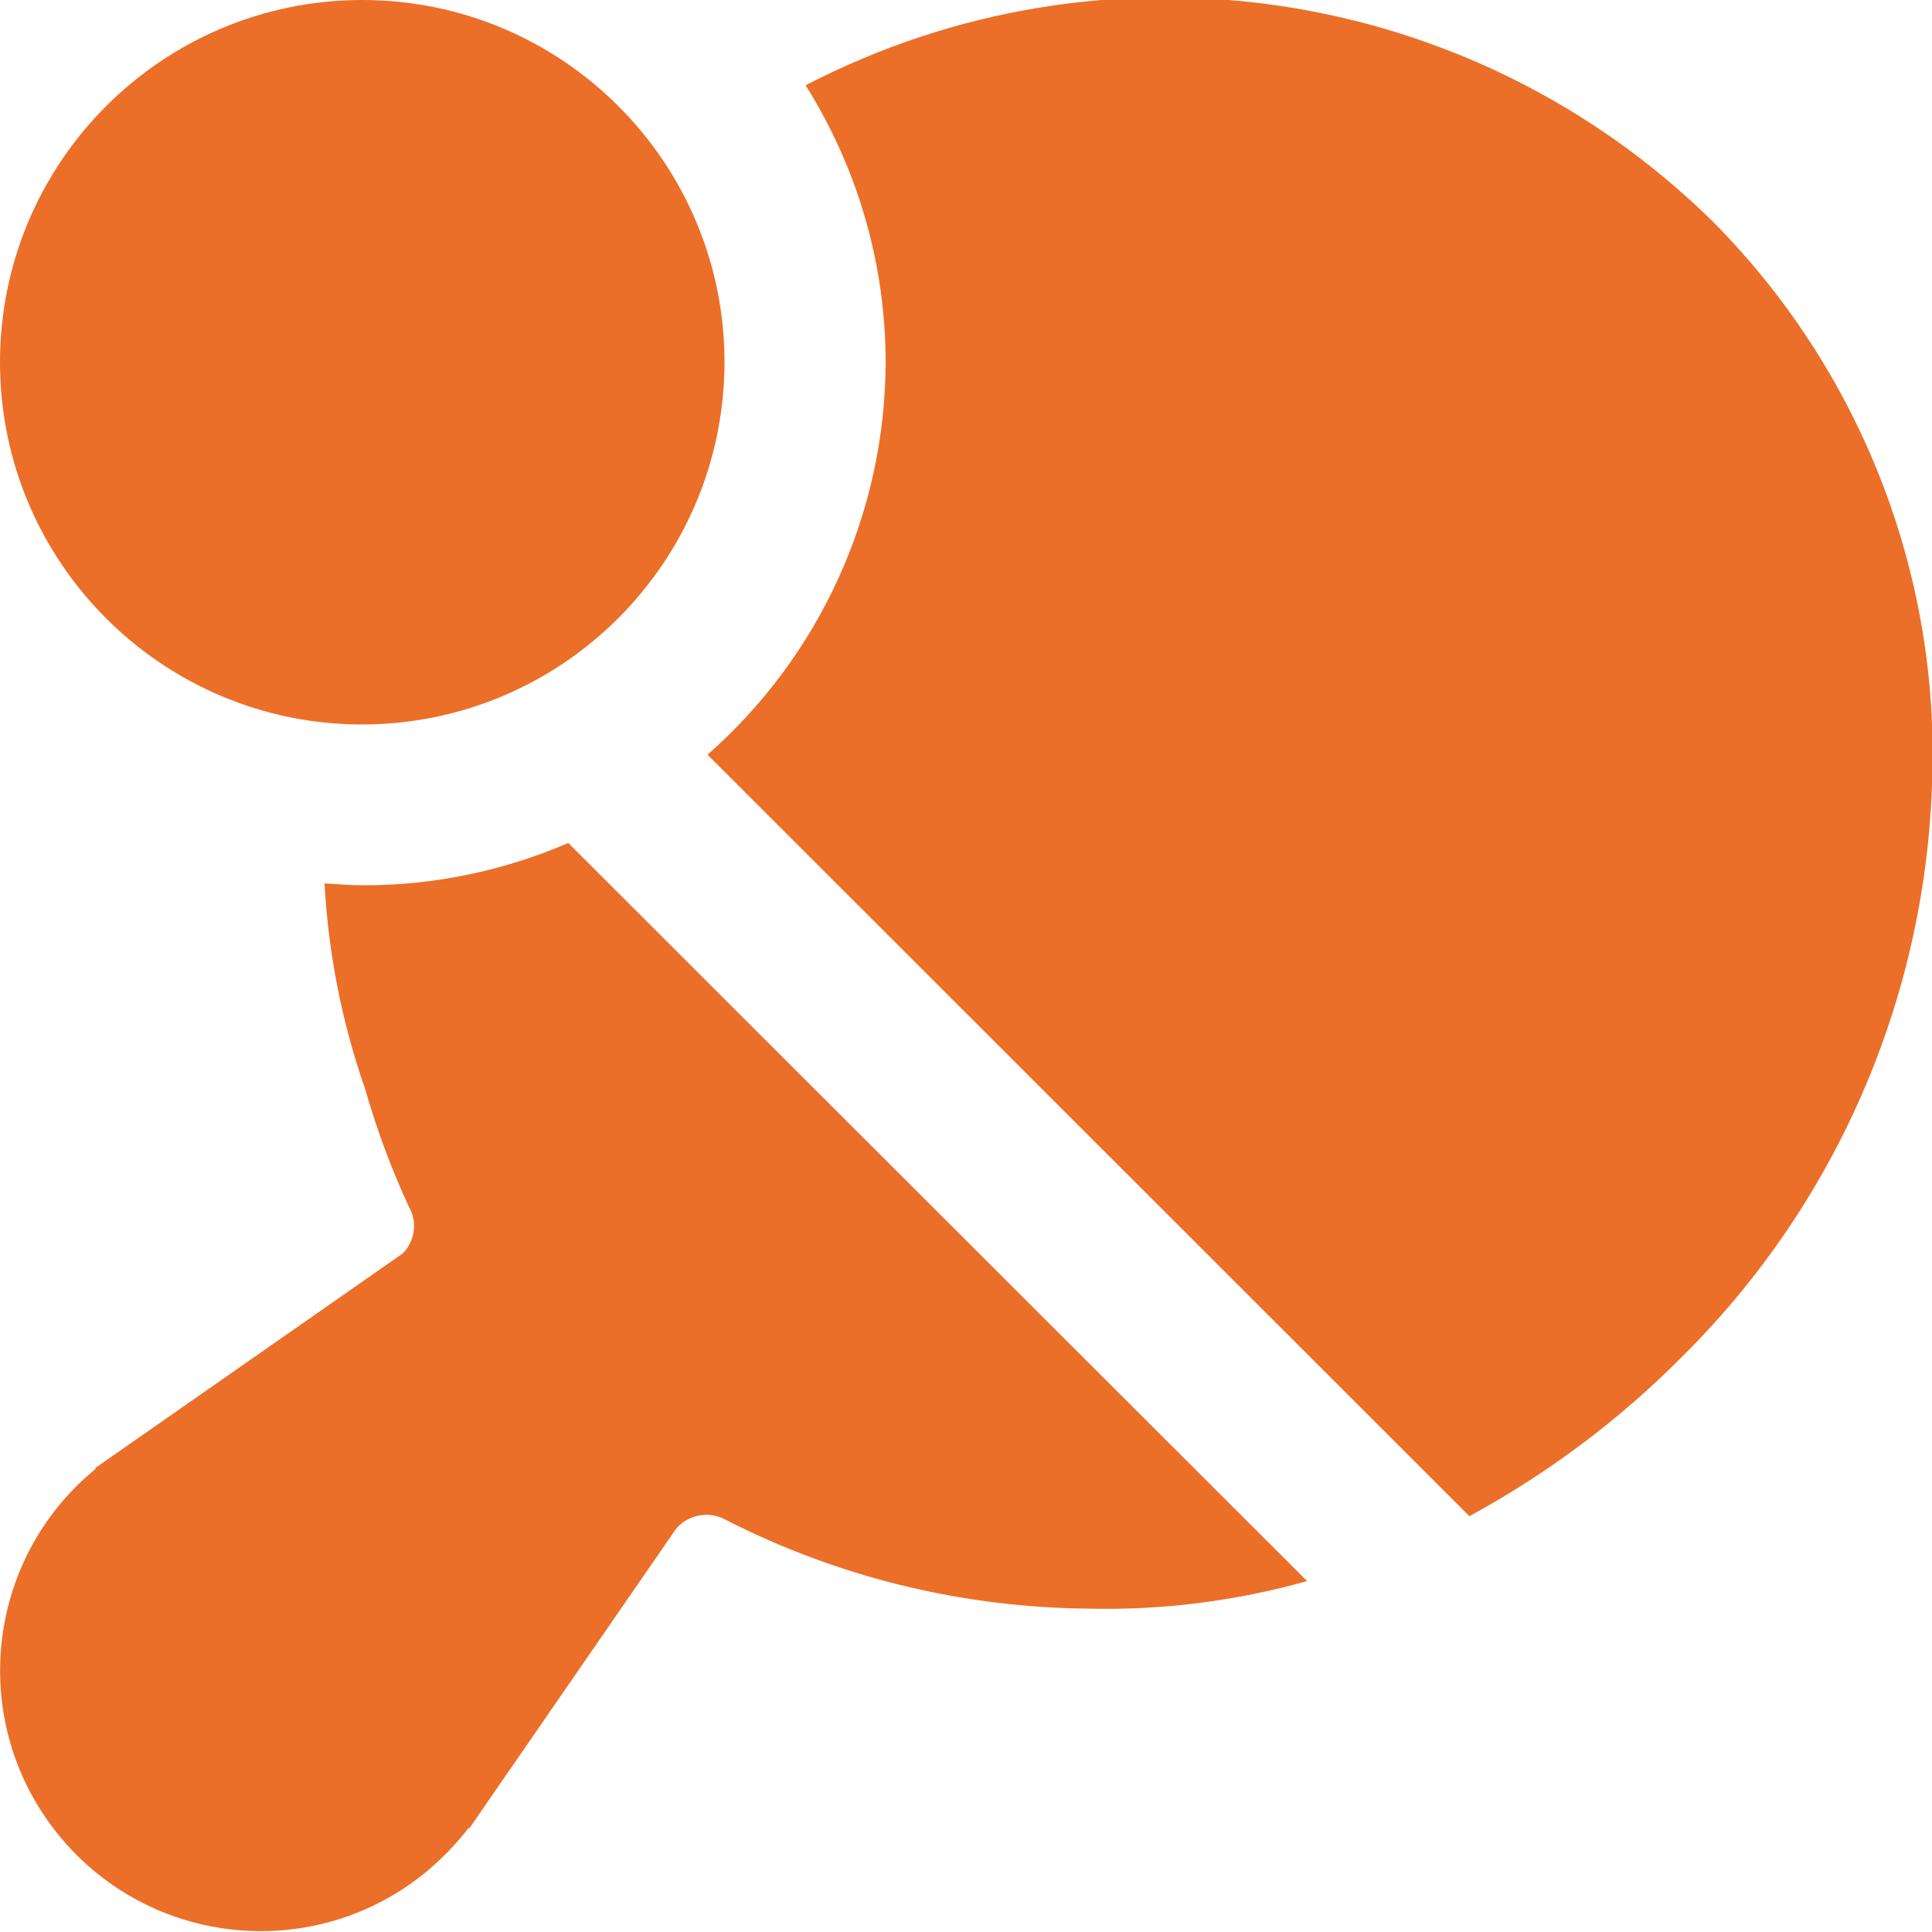
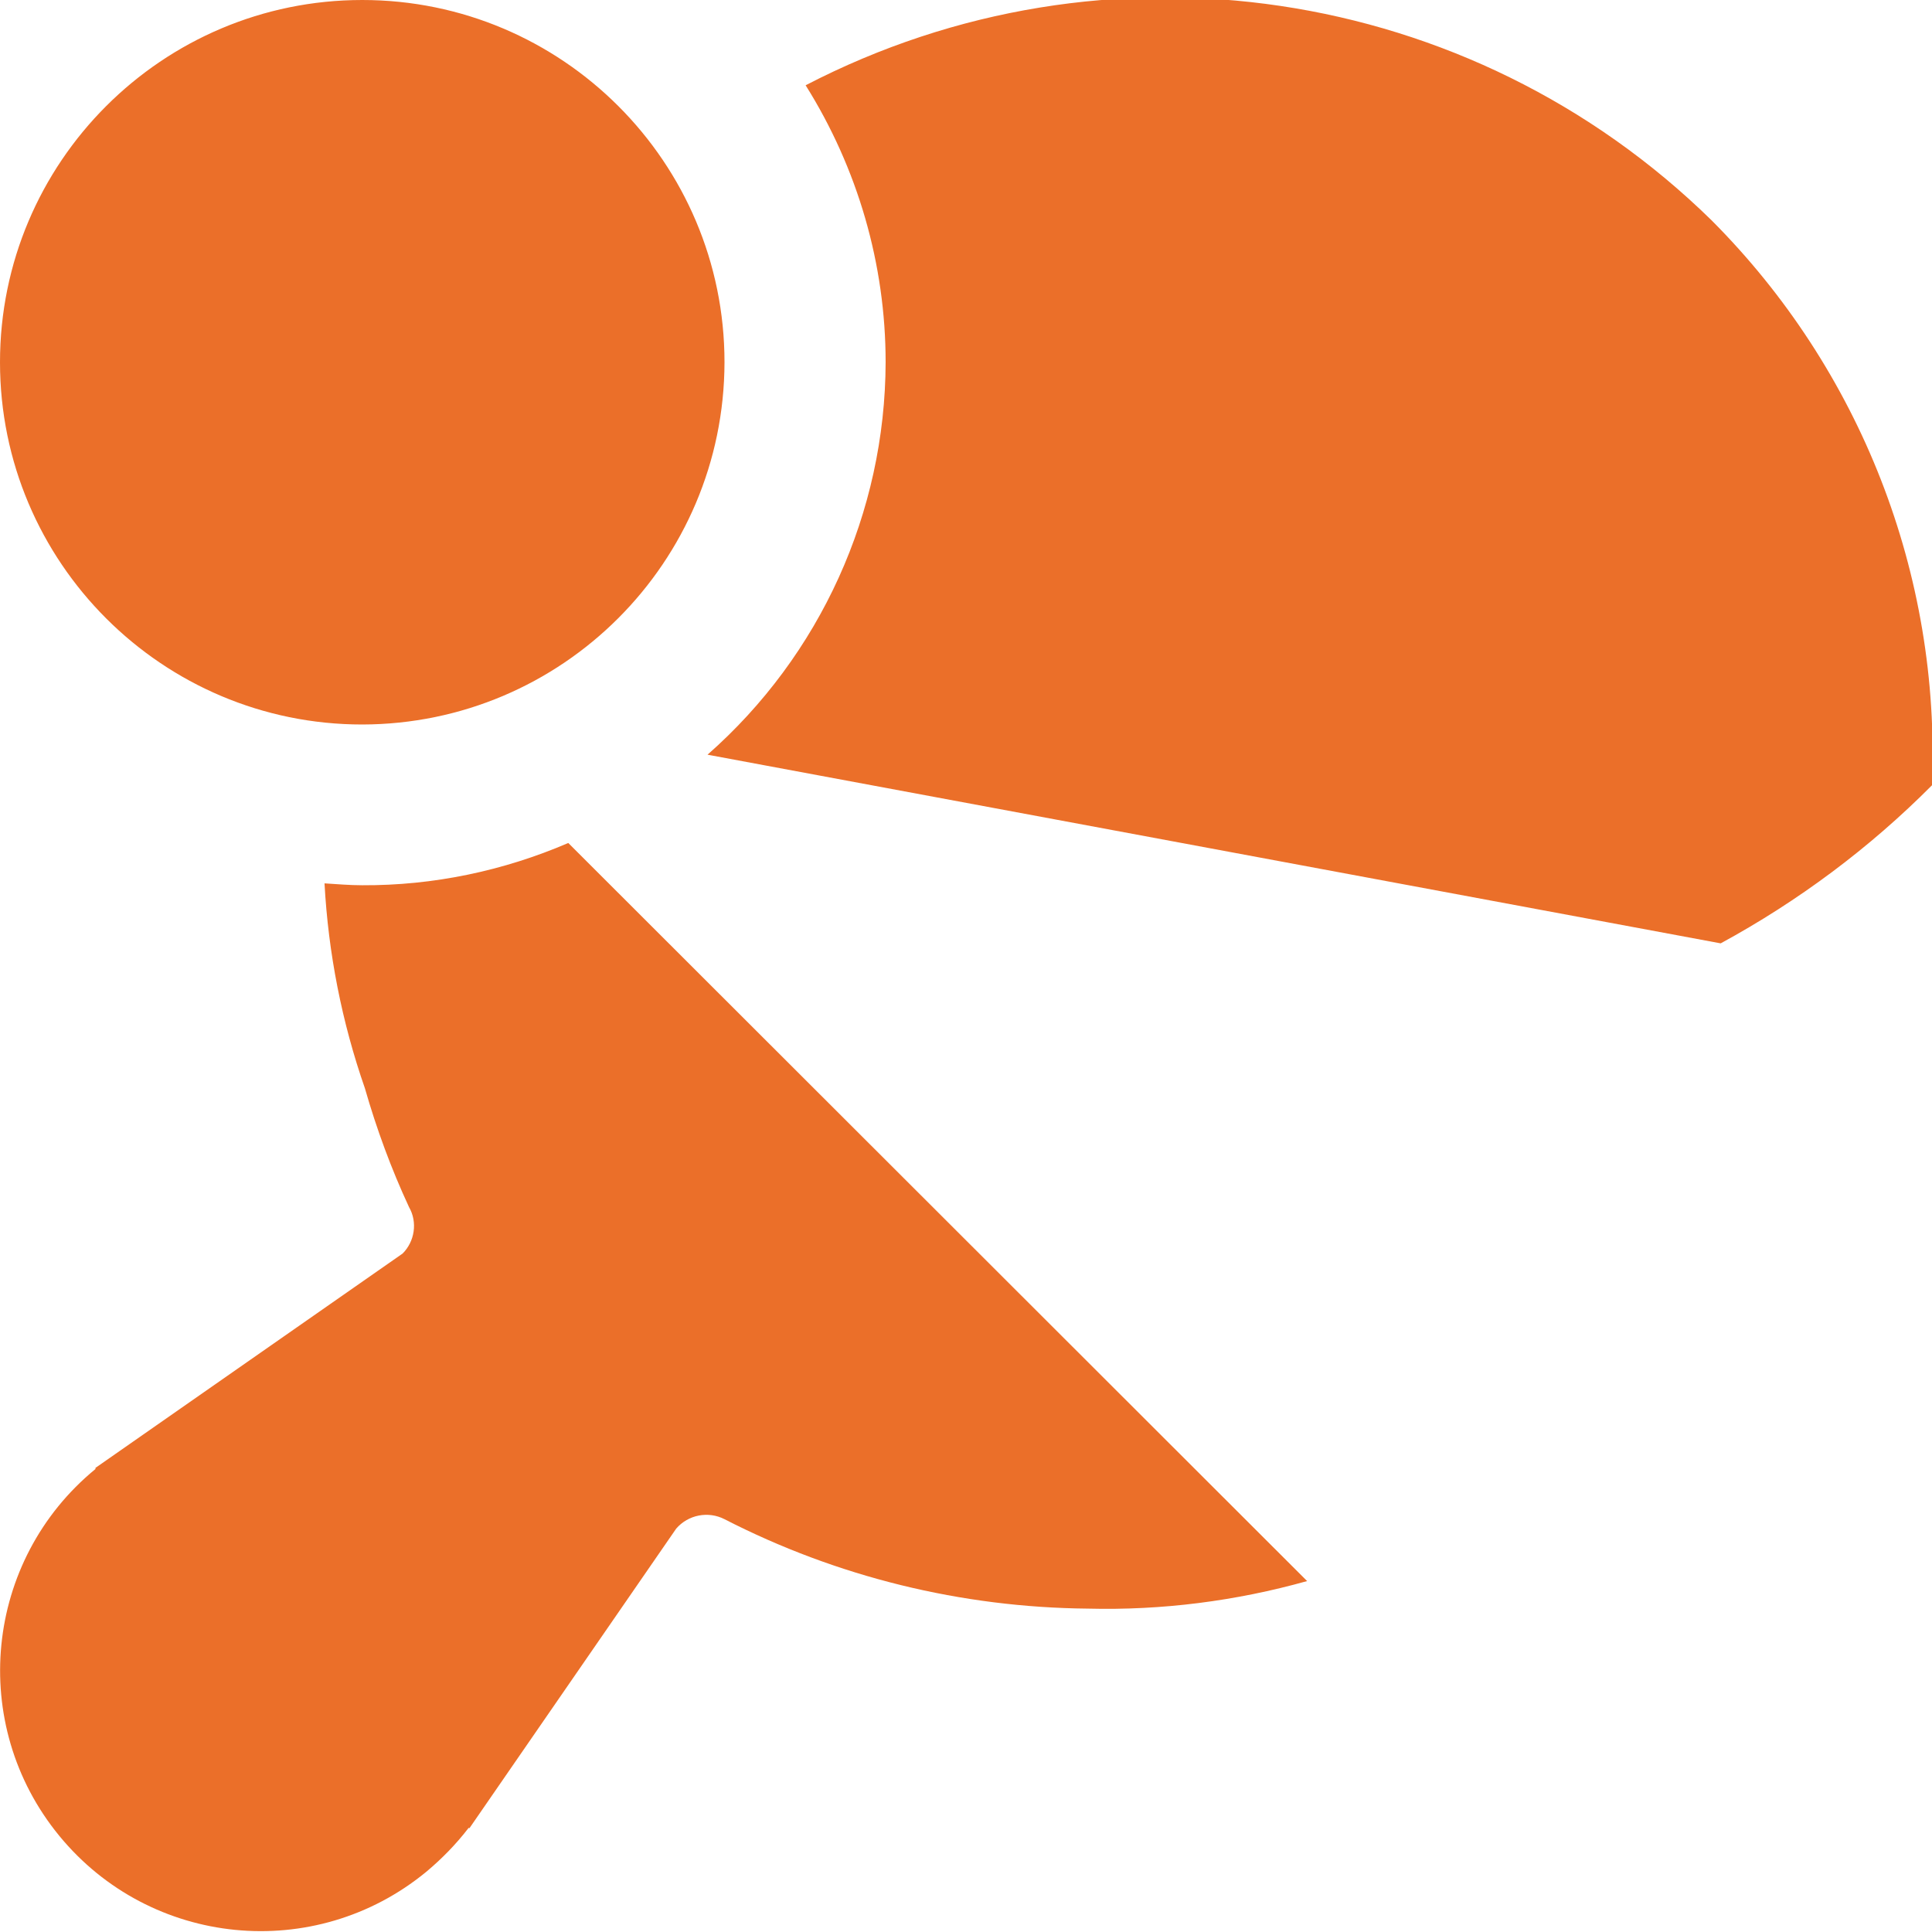
<svg xmlns="http://www.w3.org/2000/svg" version="1.1" id="Layer_1" x="0px" y="0px" viewBox="0 0 512 512" style="enable-background:new 0 0 512 512;" xml:space="preserve">
  <style type="text/css"> .st0{fill:#EB6F29;} </style>
-   <path class="st0" d="M234.7,96c0-26-7.4-51.4-21.2-73.4c79.4-41.2,176.2-26.8,240.1,35.8c39.5,39.6,60.7,93.9,58.4,149.7 c-2,57.3-25.8,111.6-66.6,151.8c-16.5,16.6-35.4,30.7-56,41.9L187.5,200C217.4,173.7,234.6,135.8,234.7,96L234.7,96z M192,96 c0-53-43-96-96-96S0,43,0,96s43,96,96,96C149,191.9,191.9,149,192,96z M150.6,223.4c-17.2,7.4-35.8,11.3-54.6,11.2 c-3.4,0-6.7-0.3-10-0.5c1,18.5,4.6,36.8,10.7,54.3c3.1,10.8,7,21.4,11.7,31.5c2.3,4,1.5,9.1-1.7,12.3l-81.4,56.8v0.3 c-29.5,24.2-33.8,67.7-9.6,97.2s67.7,33.8,97.2,9.6c4.2-3.5,8-7.4,11.3-11.7l0.2,0.1l54.8-79.4c3.2-3.7,8.5-4.7,12.8-2.5 c29.8,15.3,62.8,23.4,96.3,23.7c19.6,0.5,39.2-2,58.1-7.3L150.6,223.4z" />
+   <path class="st0" d="M234.7,96c0-26-7.4-51.4-21.2-73.4c79.4-41.2,176.2-26.8,240.1,35.8c39.5,39.6,60.7,93.9,58.4,149.7 c-16.5,16.6-35.4,30.7-56,41.9L187.5,200C217.4,173.7,234.6,135.8,234.7,96L234.7,96z M192,96 c0-53-43-96-96-96S0,43,0,96s43,96,96,96C149,191.9,191.9,149,192,96z M150.6,223.4c-17.2,7.4-35.8,11.3-54.6,11.2 c-3.4,0-6.7-0.3-10-0.5c1,18.5,4.6,36.8,10.7,54.3c3.1,10.8,7,21.4,11.7,31.5c2.3,4,1.5,9.1-1.7,12.3l-81.4,56.8v0.3 c-29.5,24.2-33.8,67.7-9.6,97.2s67.7,33.8,97.2,9.6c4.2-3.5,8-7.4,11.3-11.7l0.2,0.1l54.8-79.4c3.2-3.7,8.5-4.7,12.8-2.5 c29.8,15.3,62.8,23.4,96.3,23.7c19.6,0.5,39.2-2,58.1-7.3L150.6,223.4z" />
</svg>